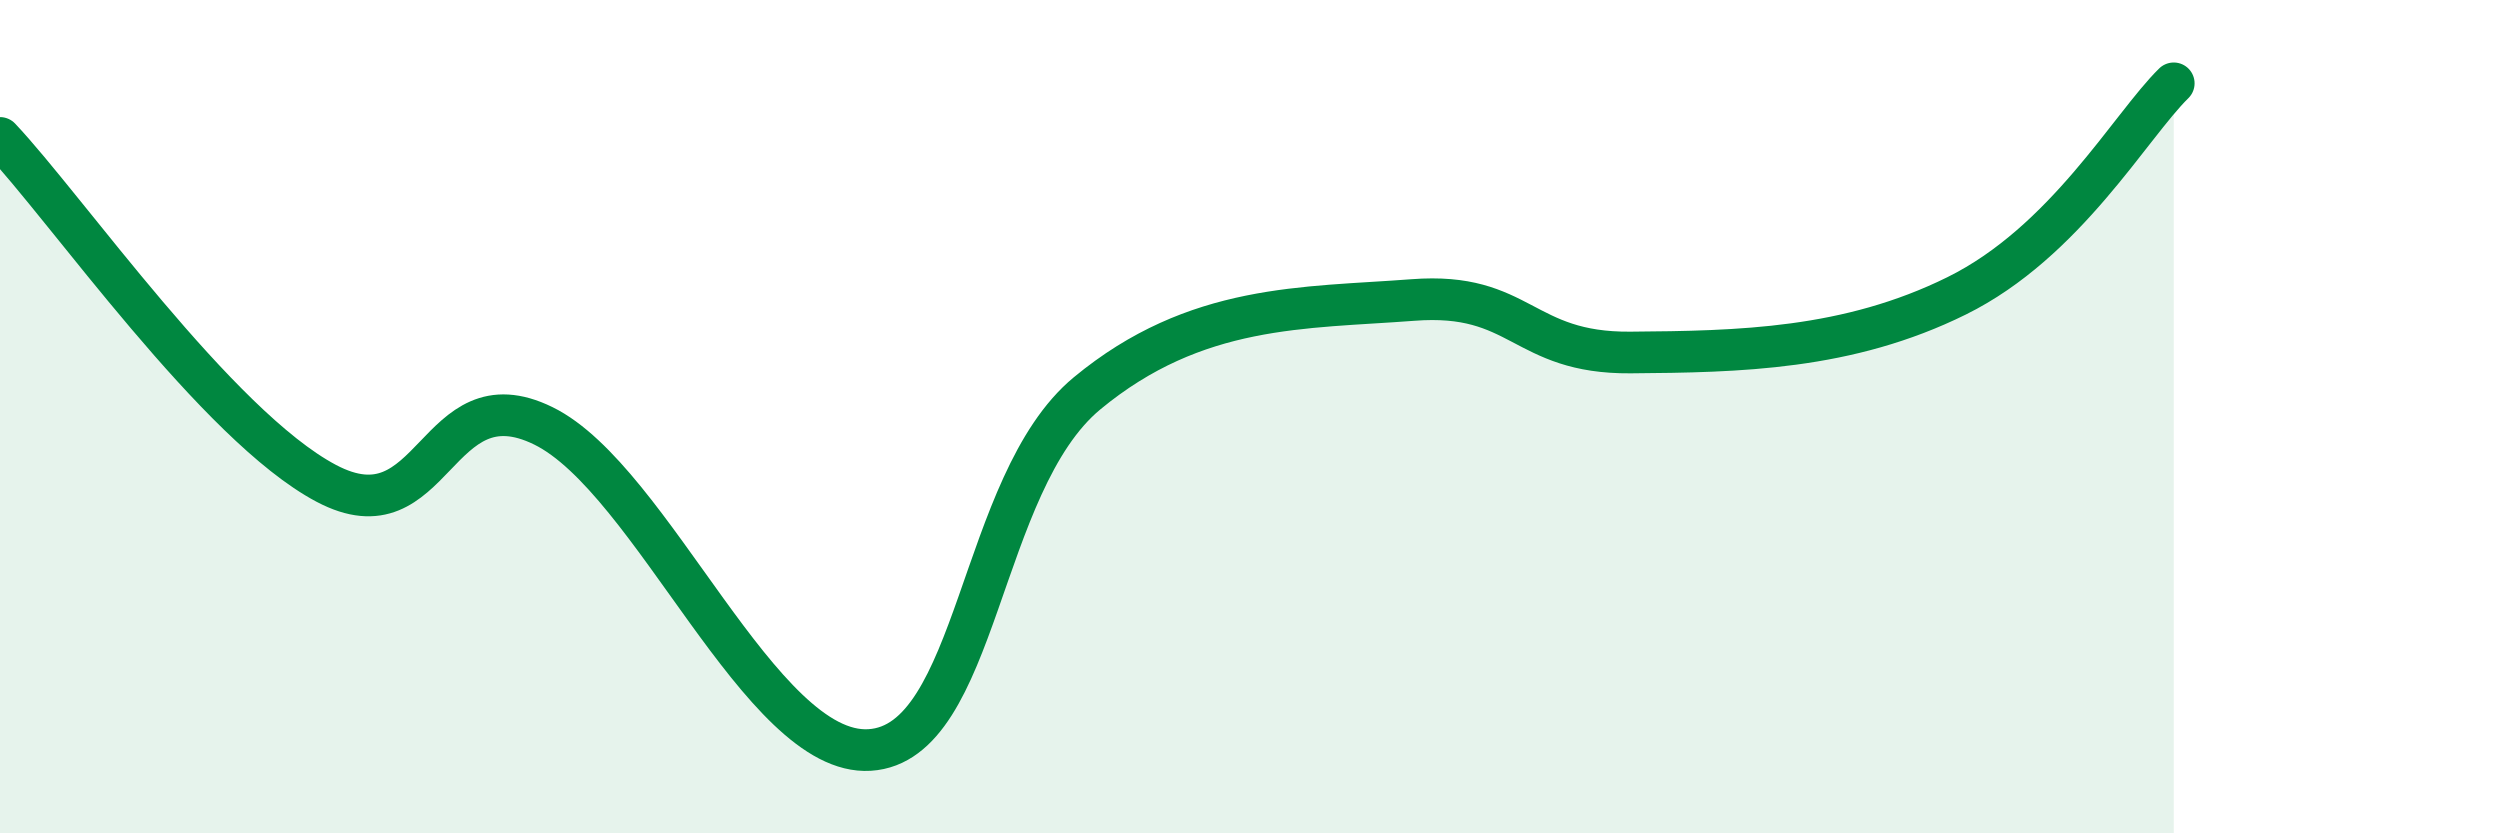
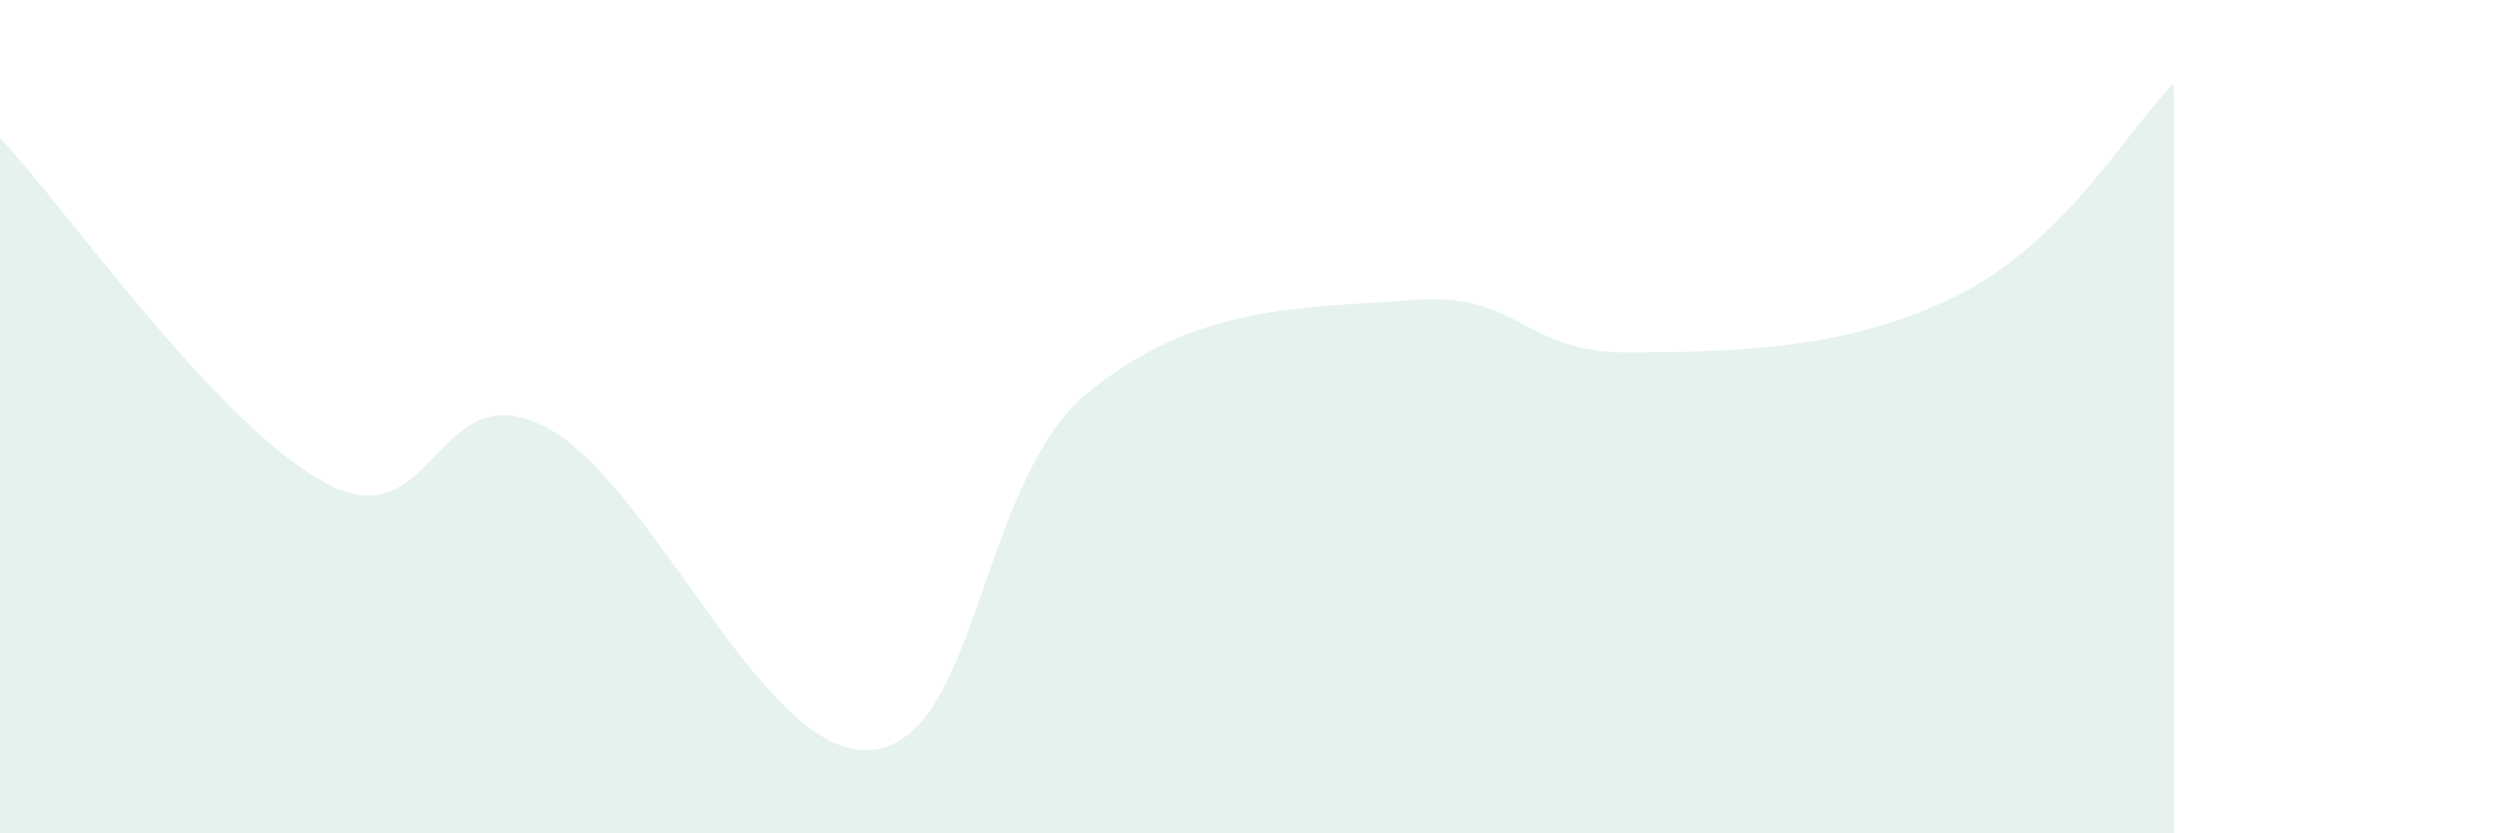
<svg xmlns="http://www.w3.org/2000/svg" width="60" height="20" viewBox="0 0 60 20">
  <path d="M 0,3.31 C 1.57,4.97 5.22,10.22 7.83,11.6 C 10.44,12.98 10.43,8.94 13.04,10.22 C 15.65,11.5 18.26,18.16 20.87,18 C 23.48,17.84 23.48,11.6 26.09,9.44 C 28.7,7.28 31.3,7.4 33.91,7.2 C 36.52,7 36.52,8.48 39.13,8.46 C 41.74,8.44 44.35,8.39 46.96,7.1 C 49.57,5.81 51.13,3.02 52.17,2L52.17 20L0 20Z" fill="#008740" opacity="0.1" stroke-linecap="round" stroke-linejoin="round" />
-   <path d="M 0,3.31 C 1.57,4.97 5.22,10.22 7.83,11.6 C 10.44,12.98 10.43,8.94 13.04,10.22 C 15.65,11.5 18.26,18.16 20.87,18 C 23.48,17.84 23.48,11.6 26.09,9.44 C 28.7,7.28 31.3,7.4 33.91,7.2 C 36.52,7 36.52,8.48 39.13,8.46 C 41.74,8.44 44.35,8.39 46.96,7.1 C 49.57,5.81 51.13,3.02 52.17,2" stroke="#008740" stroke-width="1" fill="none" stroke-linecap="round" stroke-linejoin="round" />
</svg>